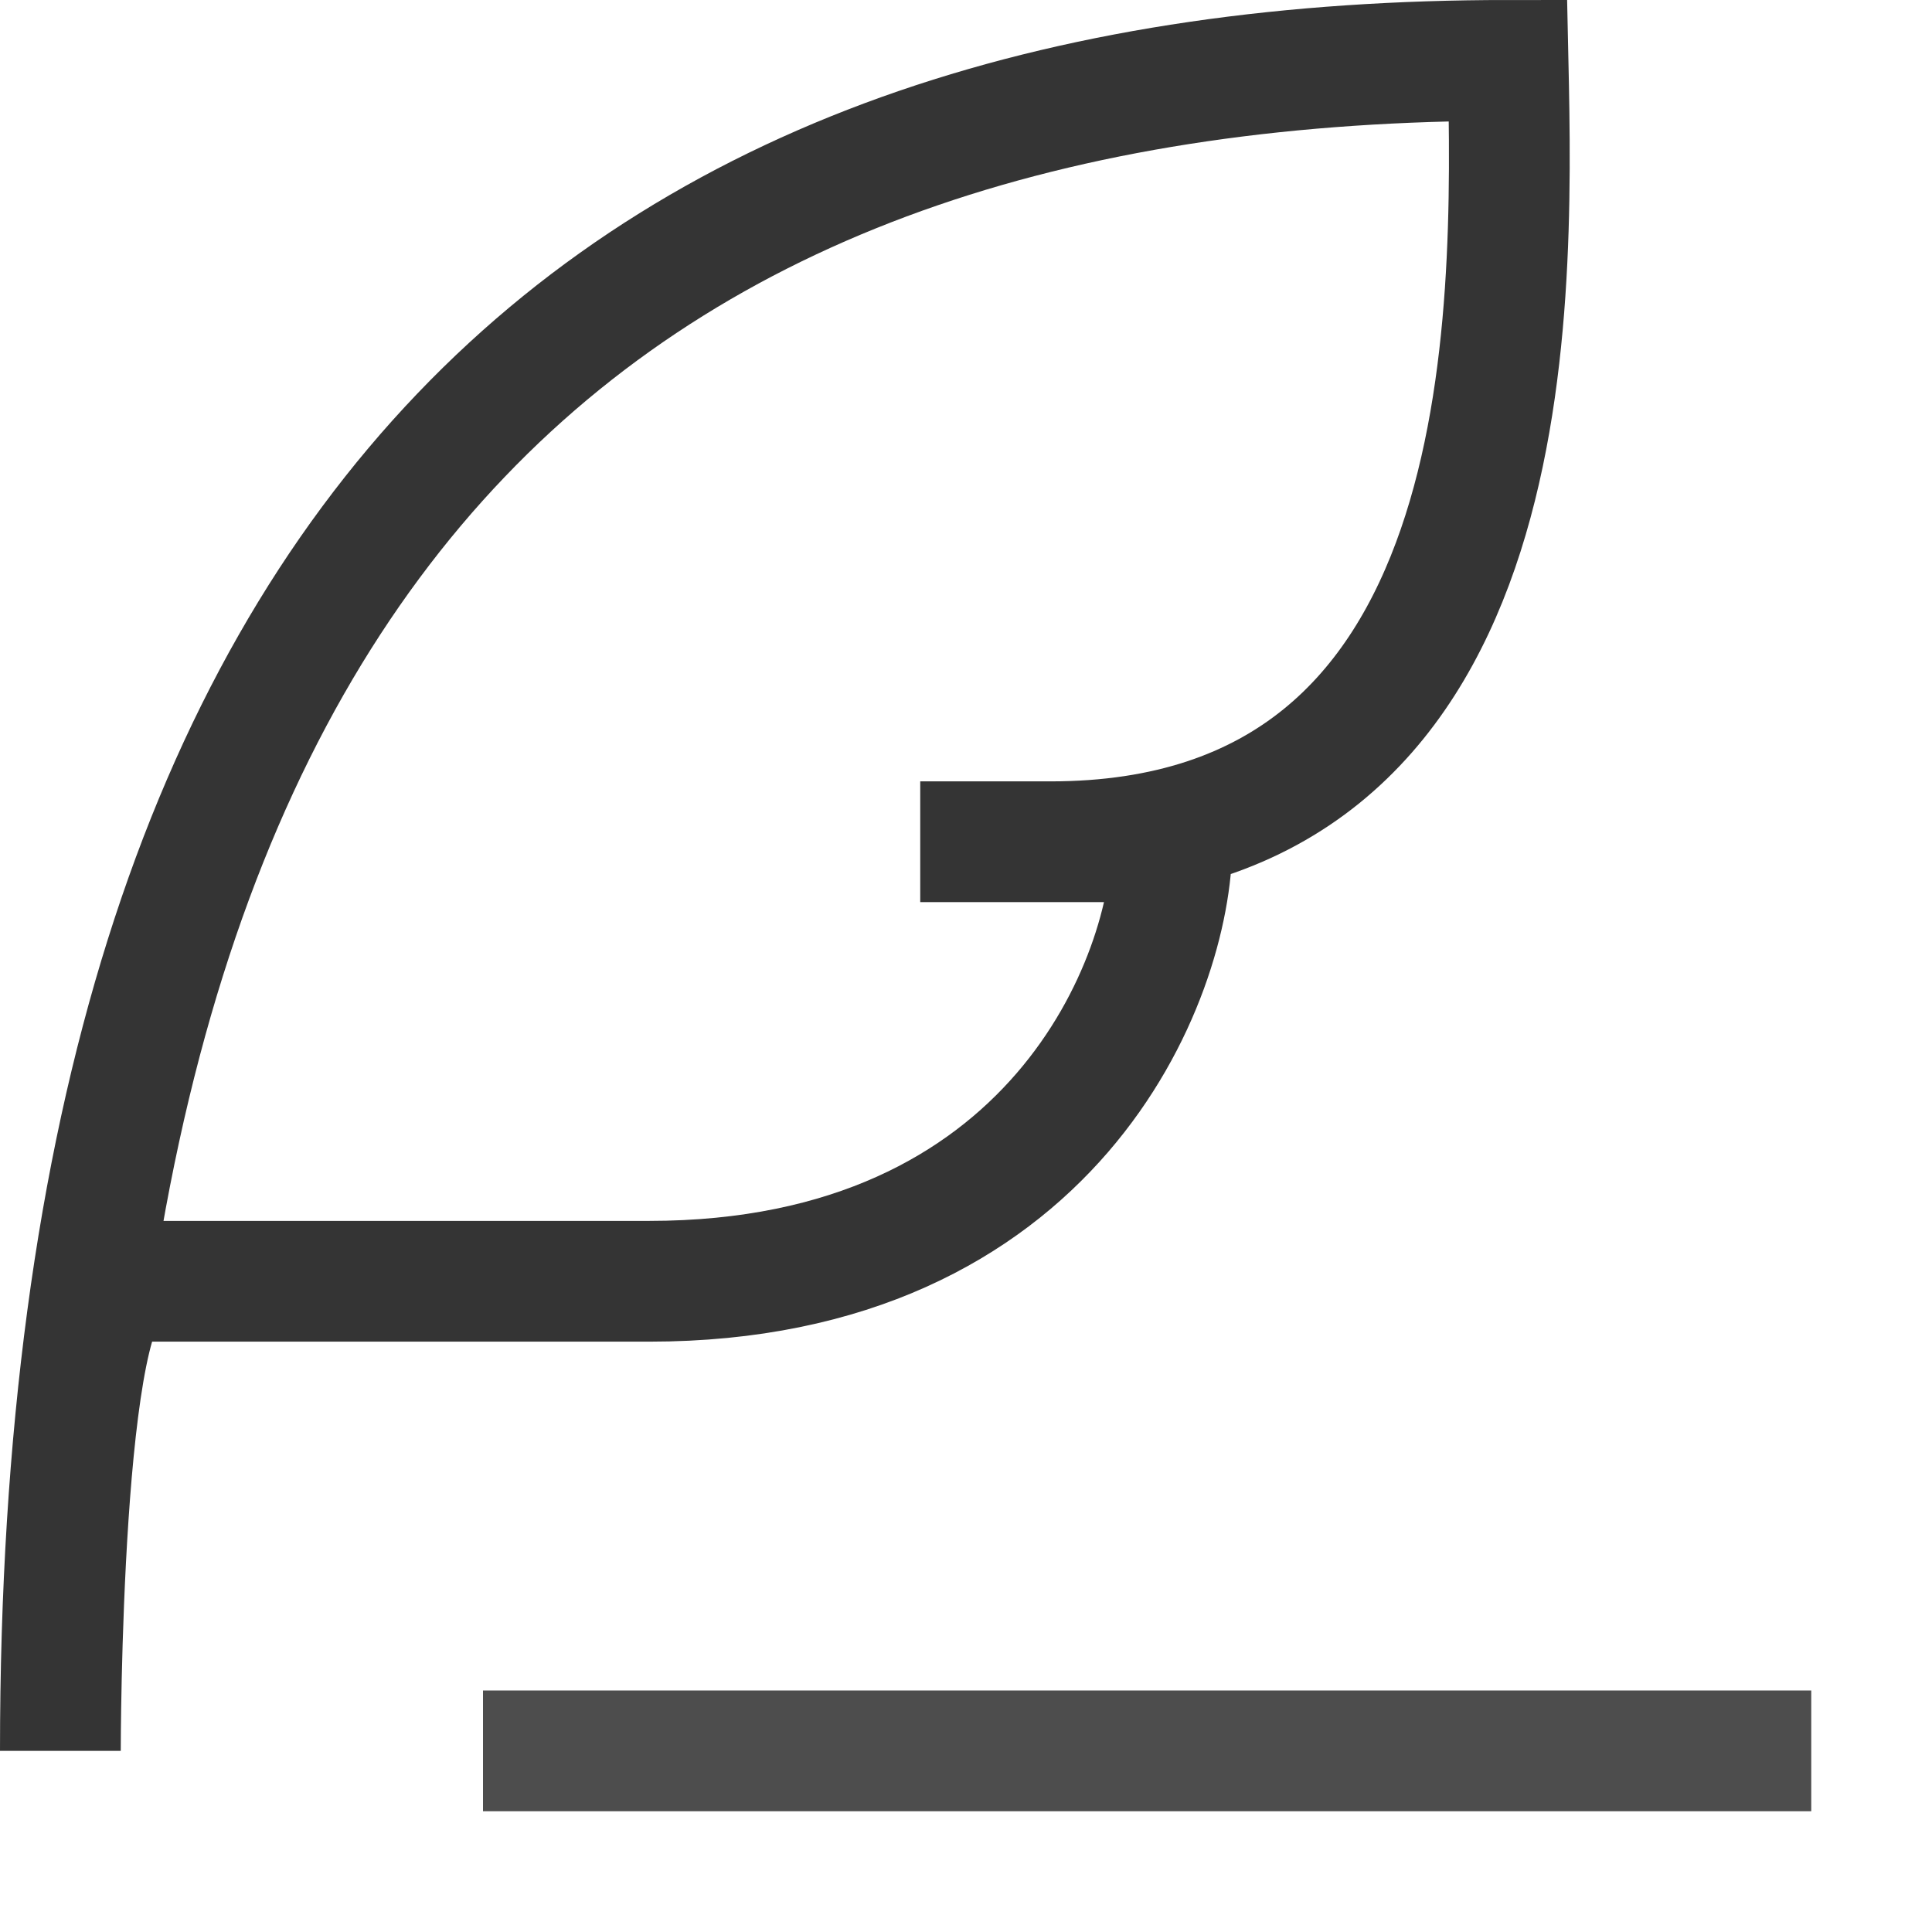
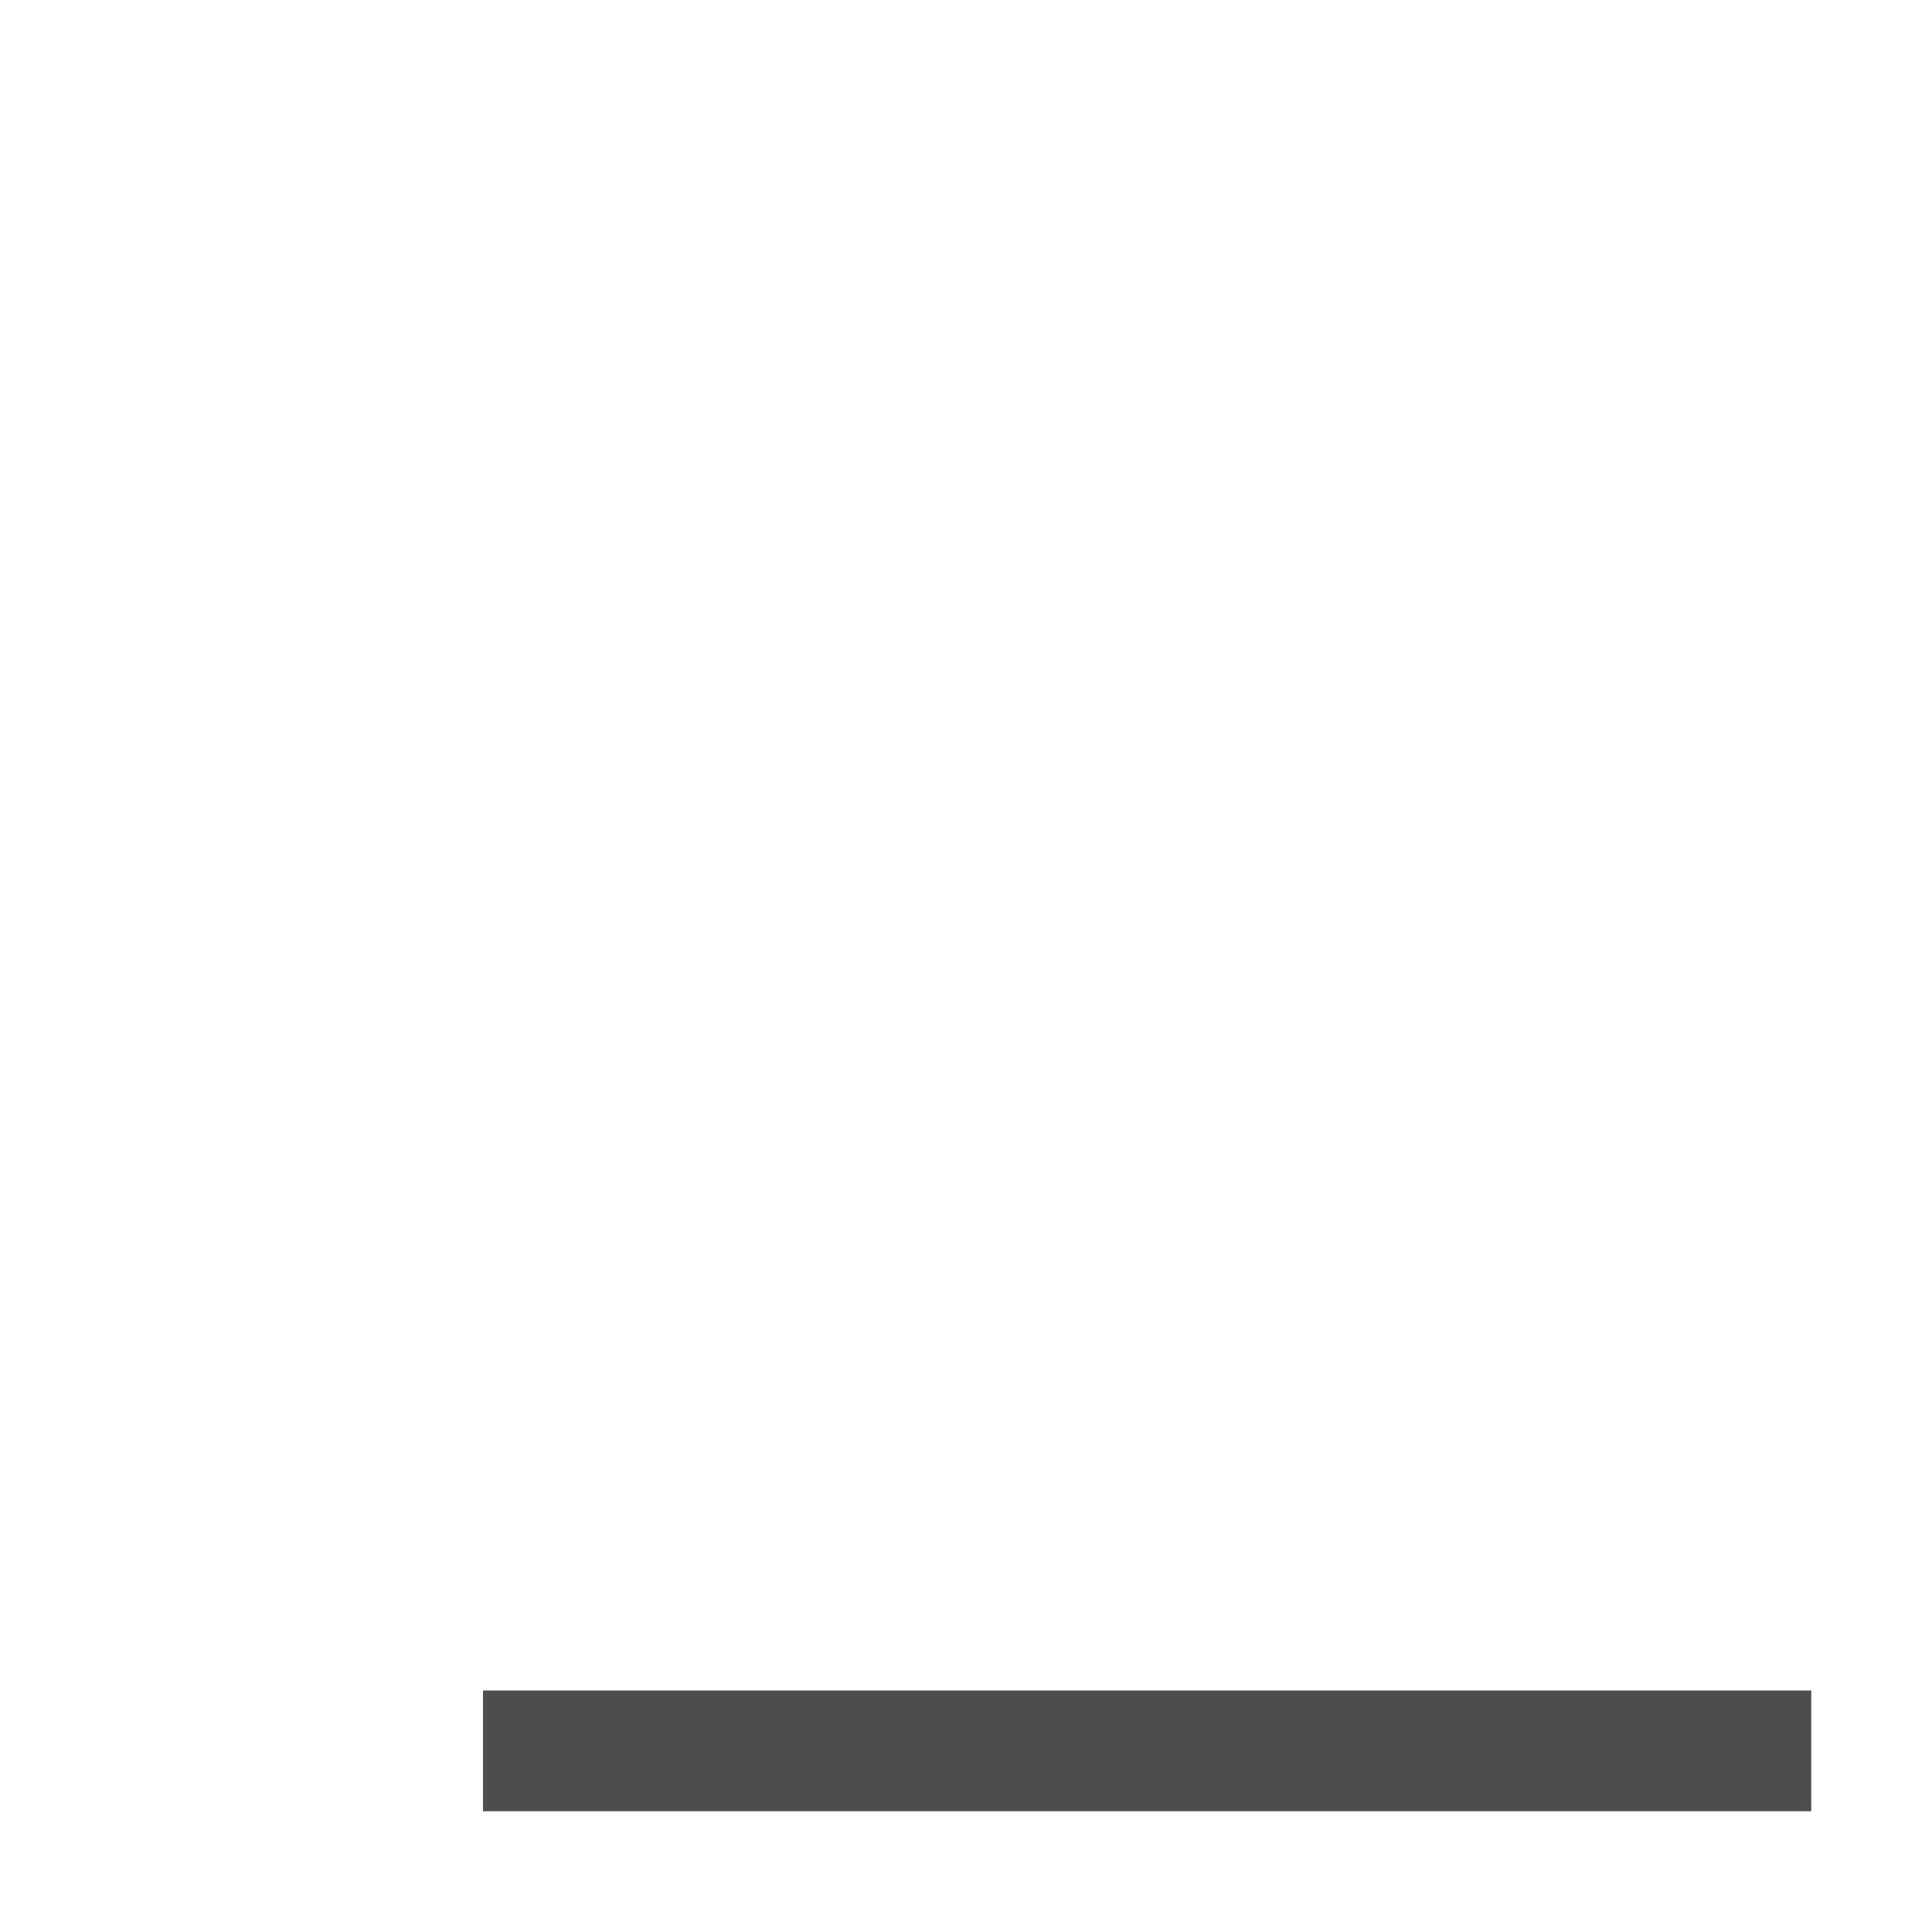
<svg xmlns="http://www.w3.org/2000/svg" width="16" height="16" viewBox="0 0 16 16" fill="none">
  <path d="M4 14.5L15 14.5" stroke="#4D4D4D" />
-   <path d="M8.7 6.971C12.597 6.971 12.536 2.657 12.489 0.5C5.351 0.5 0.5 4.113 0.5 14.5C0.5 14.5 0.5 10.611 1.022 10.611C1.545 10.611 2.023 10.611 5.375 10.611C8.726 10.611 9.706 8.103 9.706 6.971H8.7ZM8.7 6.971H7.621" stroke="#343434" />
</svg>